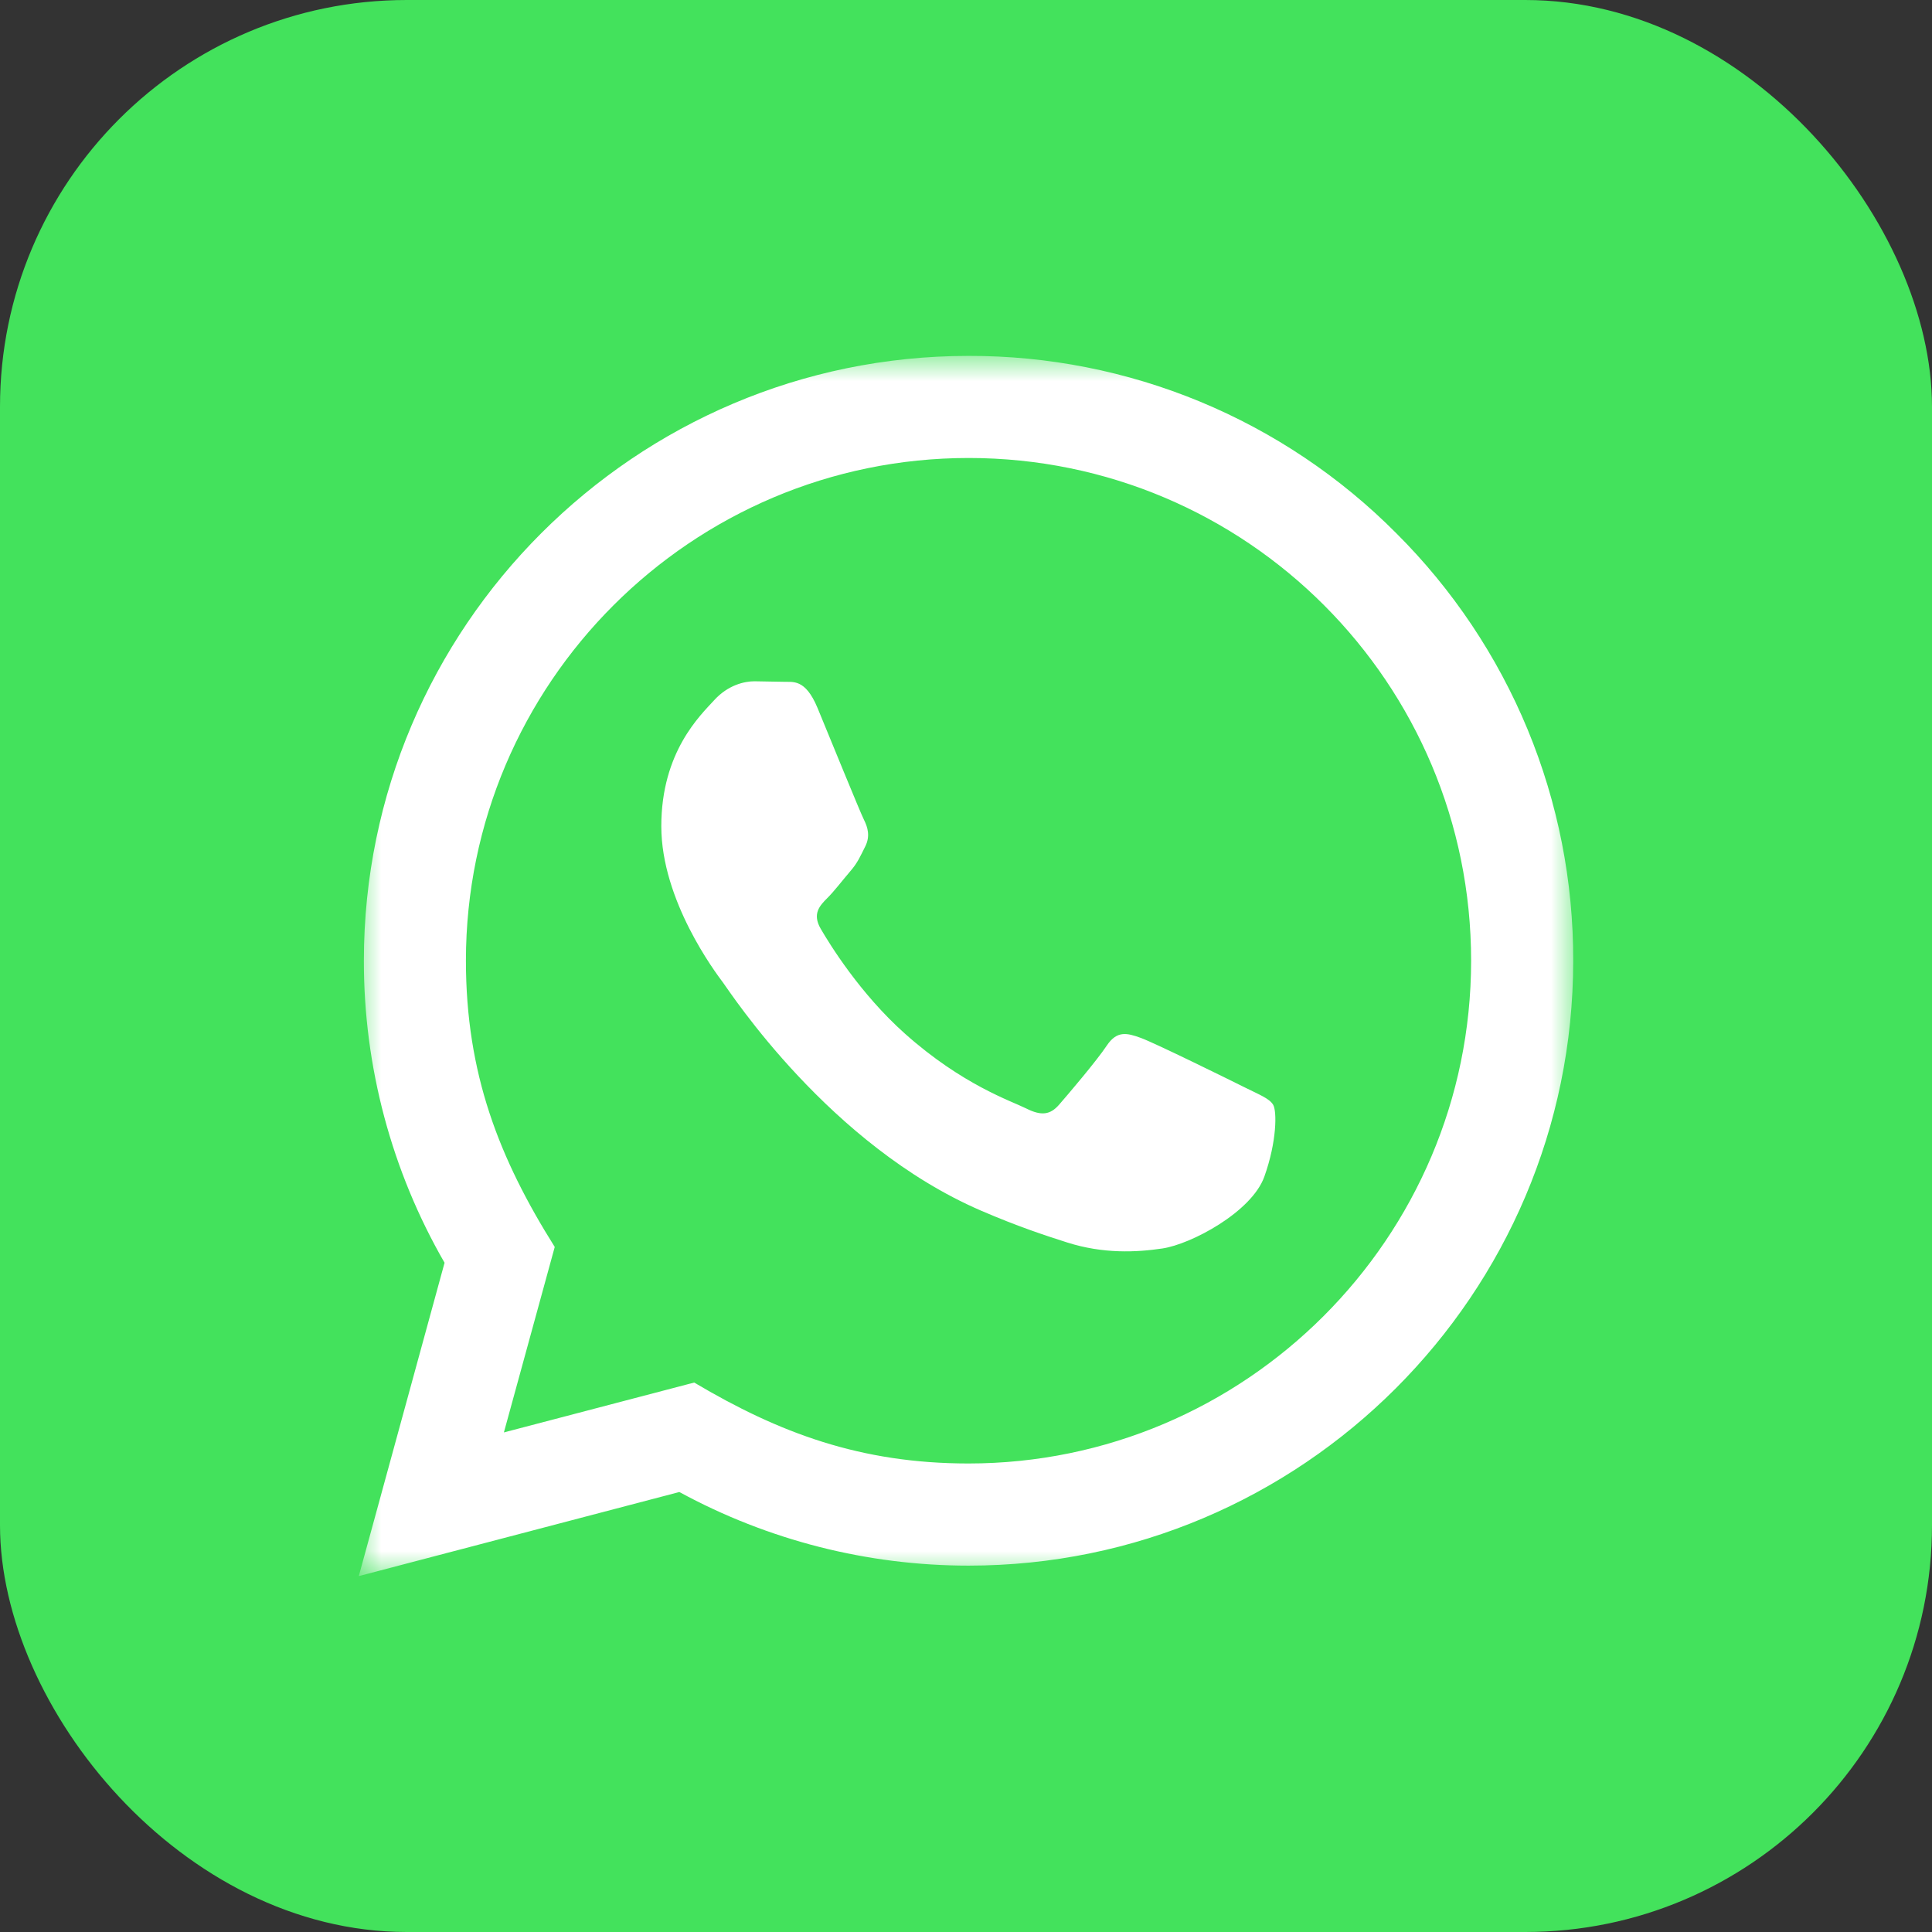
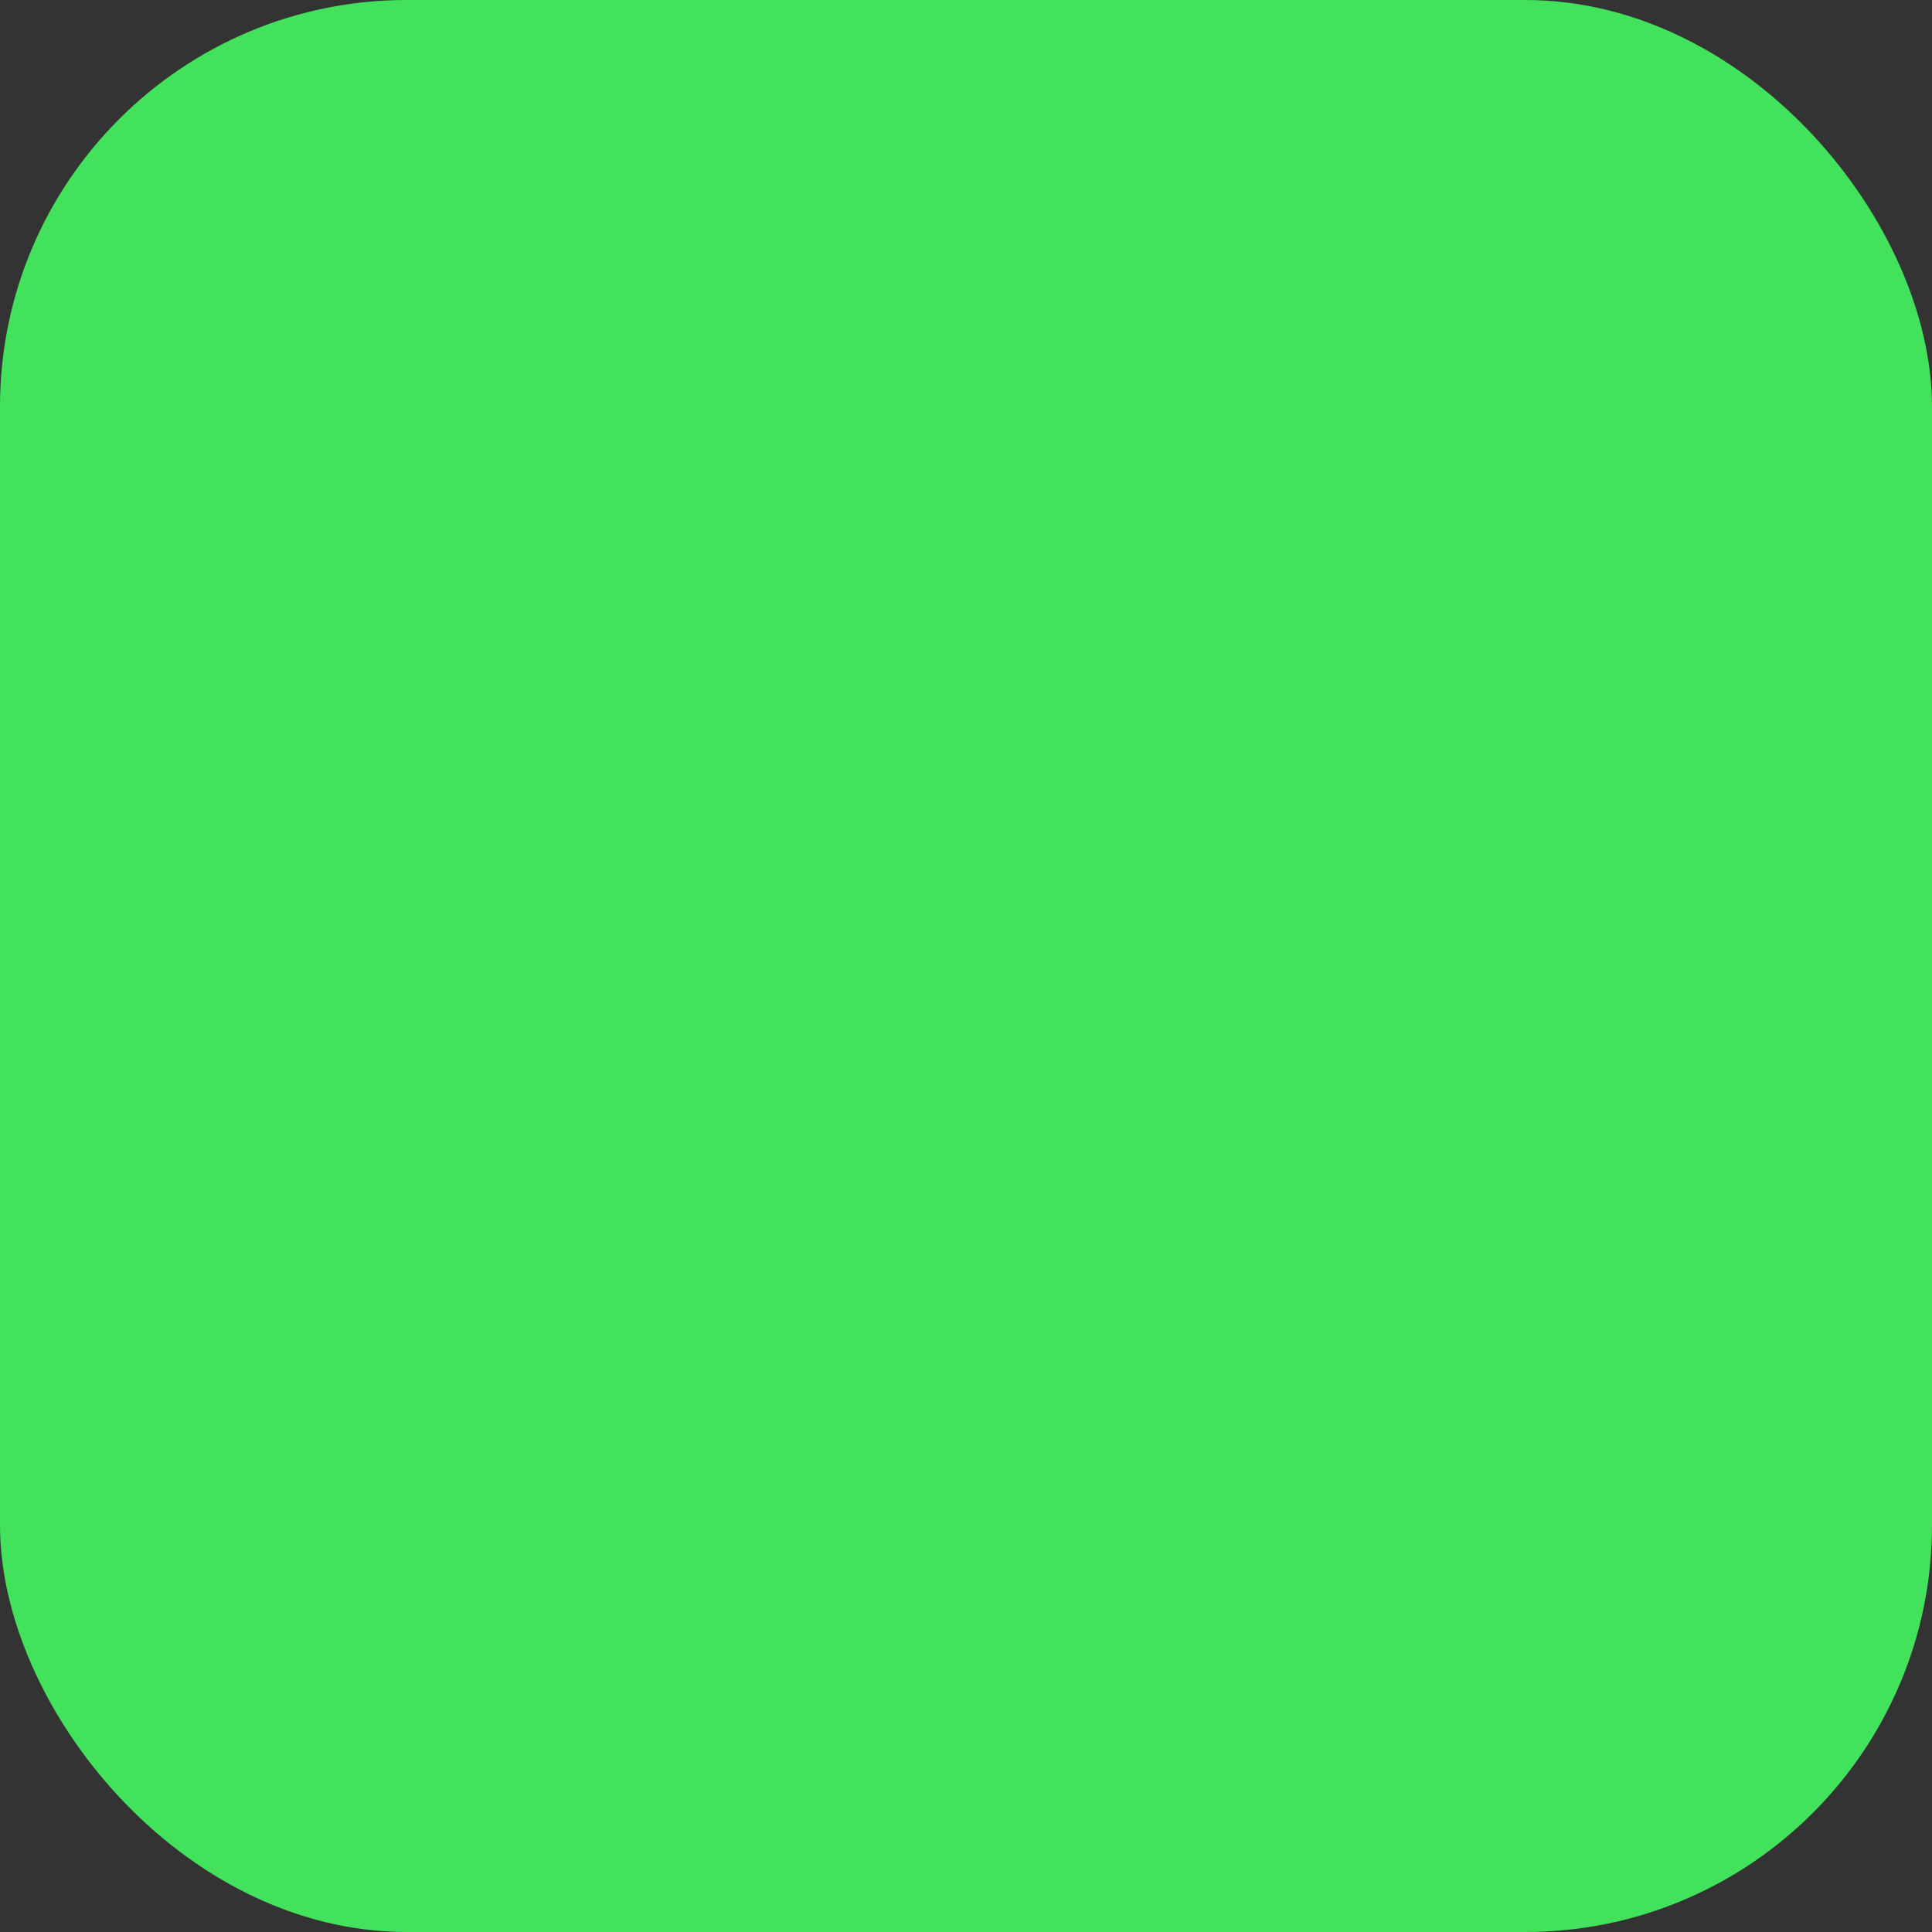
<svg xmlns="http://www.w3.org/2000/svg" width="38" height="38" viewBox="0 0 38 38" fill="none">
  <rect x="0" y="0" width="38" height="38" fill="#333333" stroke="none" />
  <rect width="38" height="38" rx="8" fill="#43E25C" />
  <mask id="mask0_2969_44" style="mask-type:luminance" maskUnits="userSpaceOnUse" x="7" y="7" width="24" height="24">
-     <path d="M7 7H31V31H7V7Z" fill="white" />
-   </mask>
+     </mask>
  <g mask="url(#mask0_2969_44)">
    <path d="M7.057 31L8.744 24.837C7.701 23.029 7.154 20.978 7.157 18.891C7.16 12.335 12.495 7 19.05 7C20.613 6.996 22.162 7.303 23.606 7.901C25.05 8.5 26.361 9.379 27.463 10.488C28.57 11.591 29.448 12.902 30.046 14.347C30.643 15.791 30.948 17.339 30.943 18.902C30.94 25.459 25.605 30.794 19.05 30.794C17.063 30.794 15.107 30.296 13.362 29.346L7.057 31ZM13.654 27.193C15.33 28.188 16.93 28.784 19.046 28.785C24.494 28.785 28.932 24.351 28.935 18.9C28.937 13.438 24.52 9.01 19.054 9.008C13.602 9.008 9.167 13.442 9.164 18.892C9.164 21.117 9.816 22.783 10.911 24.526L9.911 28.174L13.654 27.193ZM25.041 21.729C24.967 21.605 24.769 21.531 24.471 21.382C24.173 21.233 22.713 20.514 22.44 20.415C22.168 20.316 21.97 20.266 21.77 20.564C21.573 20.861 21.003 21.531 20.83 21.729C20.657 21.927 20.483 21.952 20.186 21.803C19.889 21.654 18.931 21.341 17.796 20.328C16.913 19.54 16.316 18.567 16.143 18.269C15.97 17.972 16.125 17.811 16.273 17.663C16.407 17.53 16.57 17.316 16.719 17.142C16.869 16.97 16.919 16.846 17.019 16.647C17.118 16.449 17.069 16.275 16.994 16.126C16.919 15.978 16.324 14.515 16.078 13.92C15.836 13.341 15.591 13.419 15.408 13.41L14.838 13.4C14.641 13.4 14.318 13.474 14.047 13.772C13.775 14.07 13.007 14.788 13.007 16.251C13.007 17.714 14.072 19.127 14.22 19.325C14.368 19.523 16.315 22.525 19.296 23.812C20.005 24.118 20.559 24.301 20.99 24.438C21.702 24.664 22.35 24.632 22.862 24.556C23.432 24.471 24.62 23.837 24.868 23.143C25.116 22.449 25.116 21.853 25.041 21.729Z" fill="white" />
  </g>
</svg>